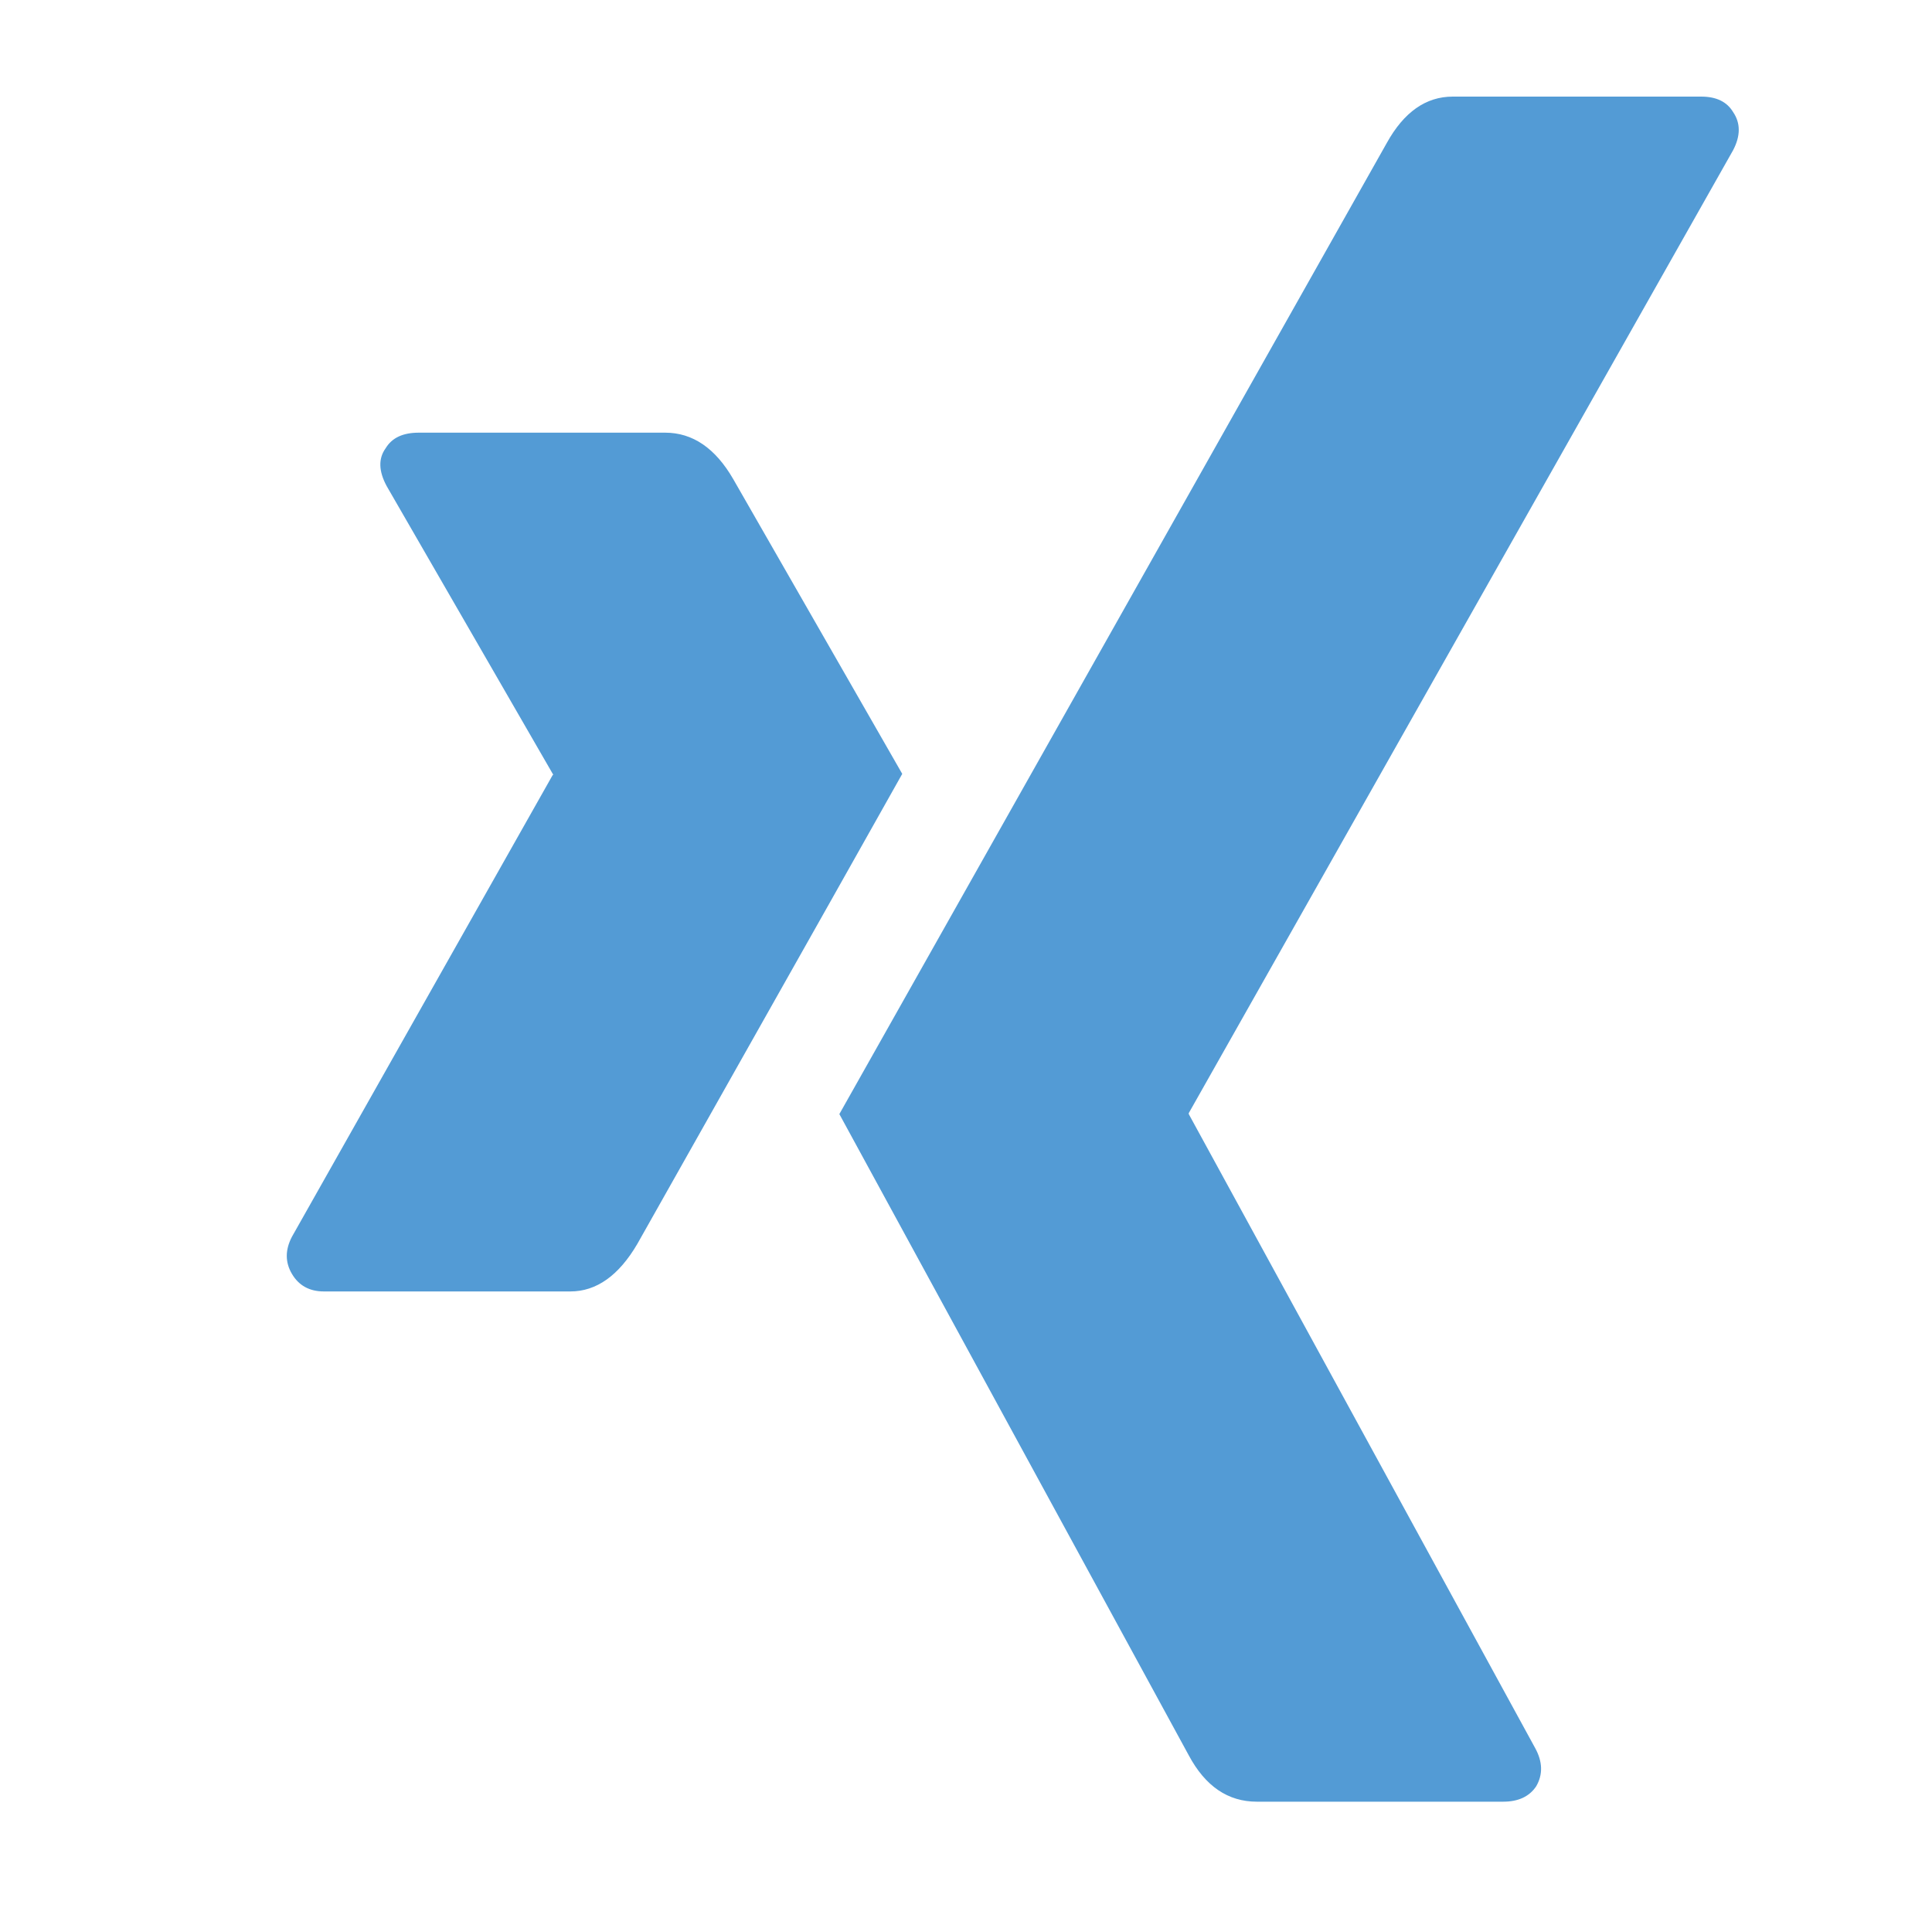
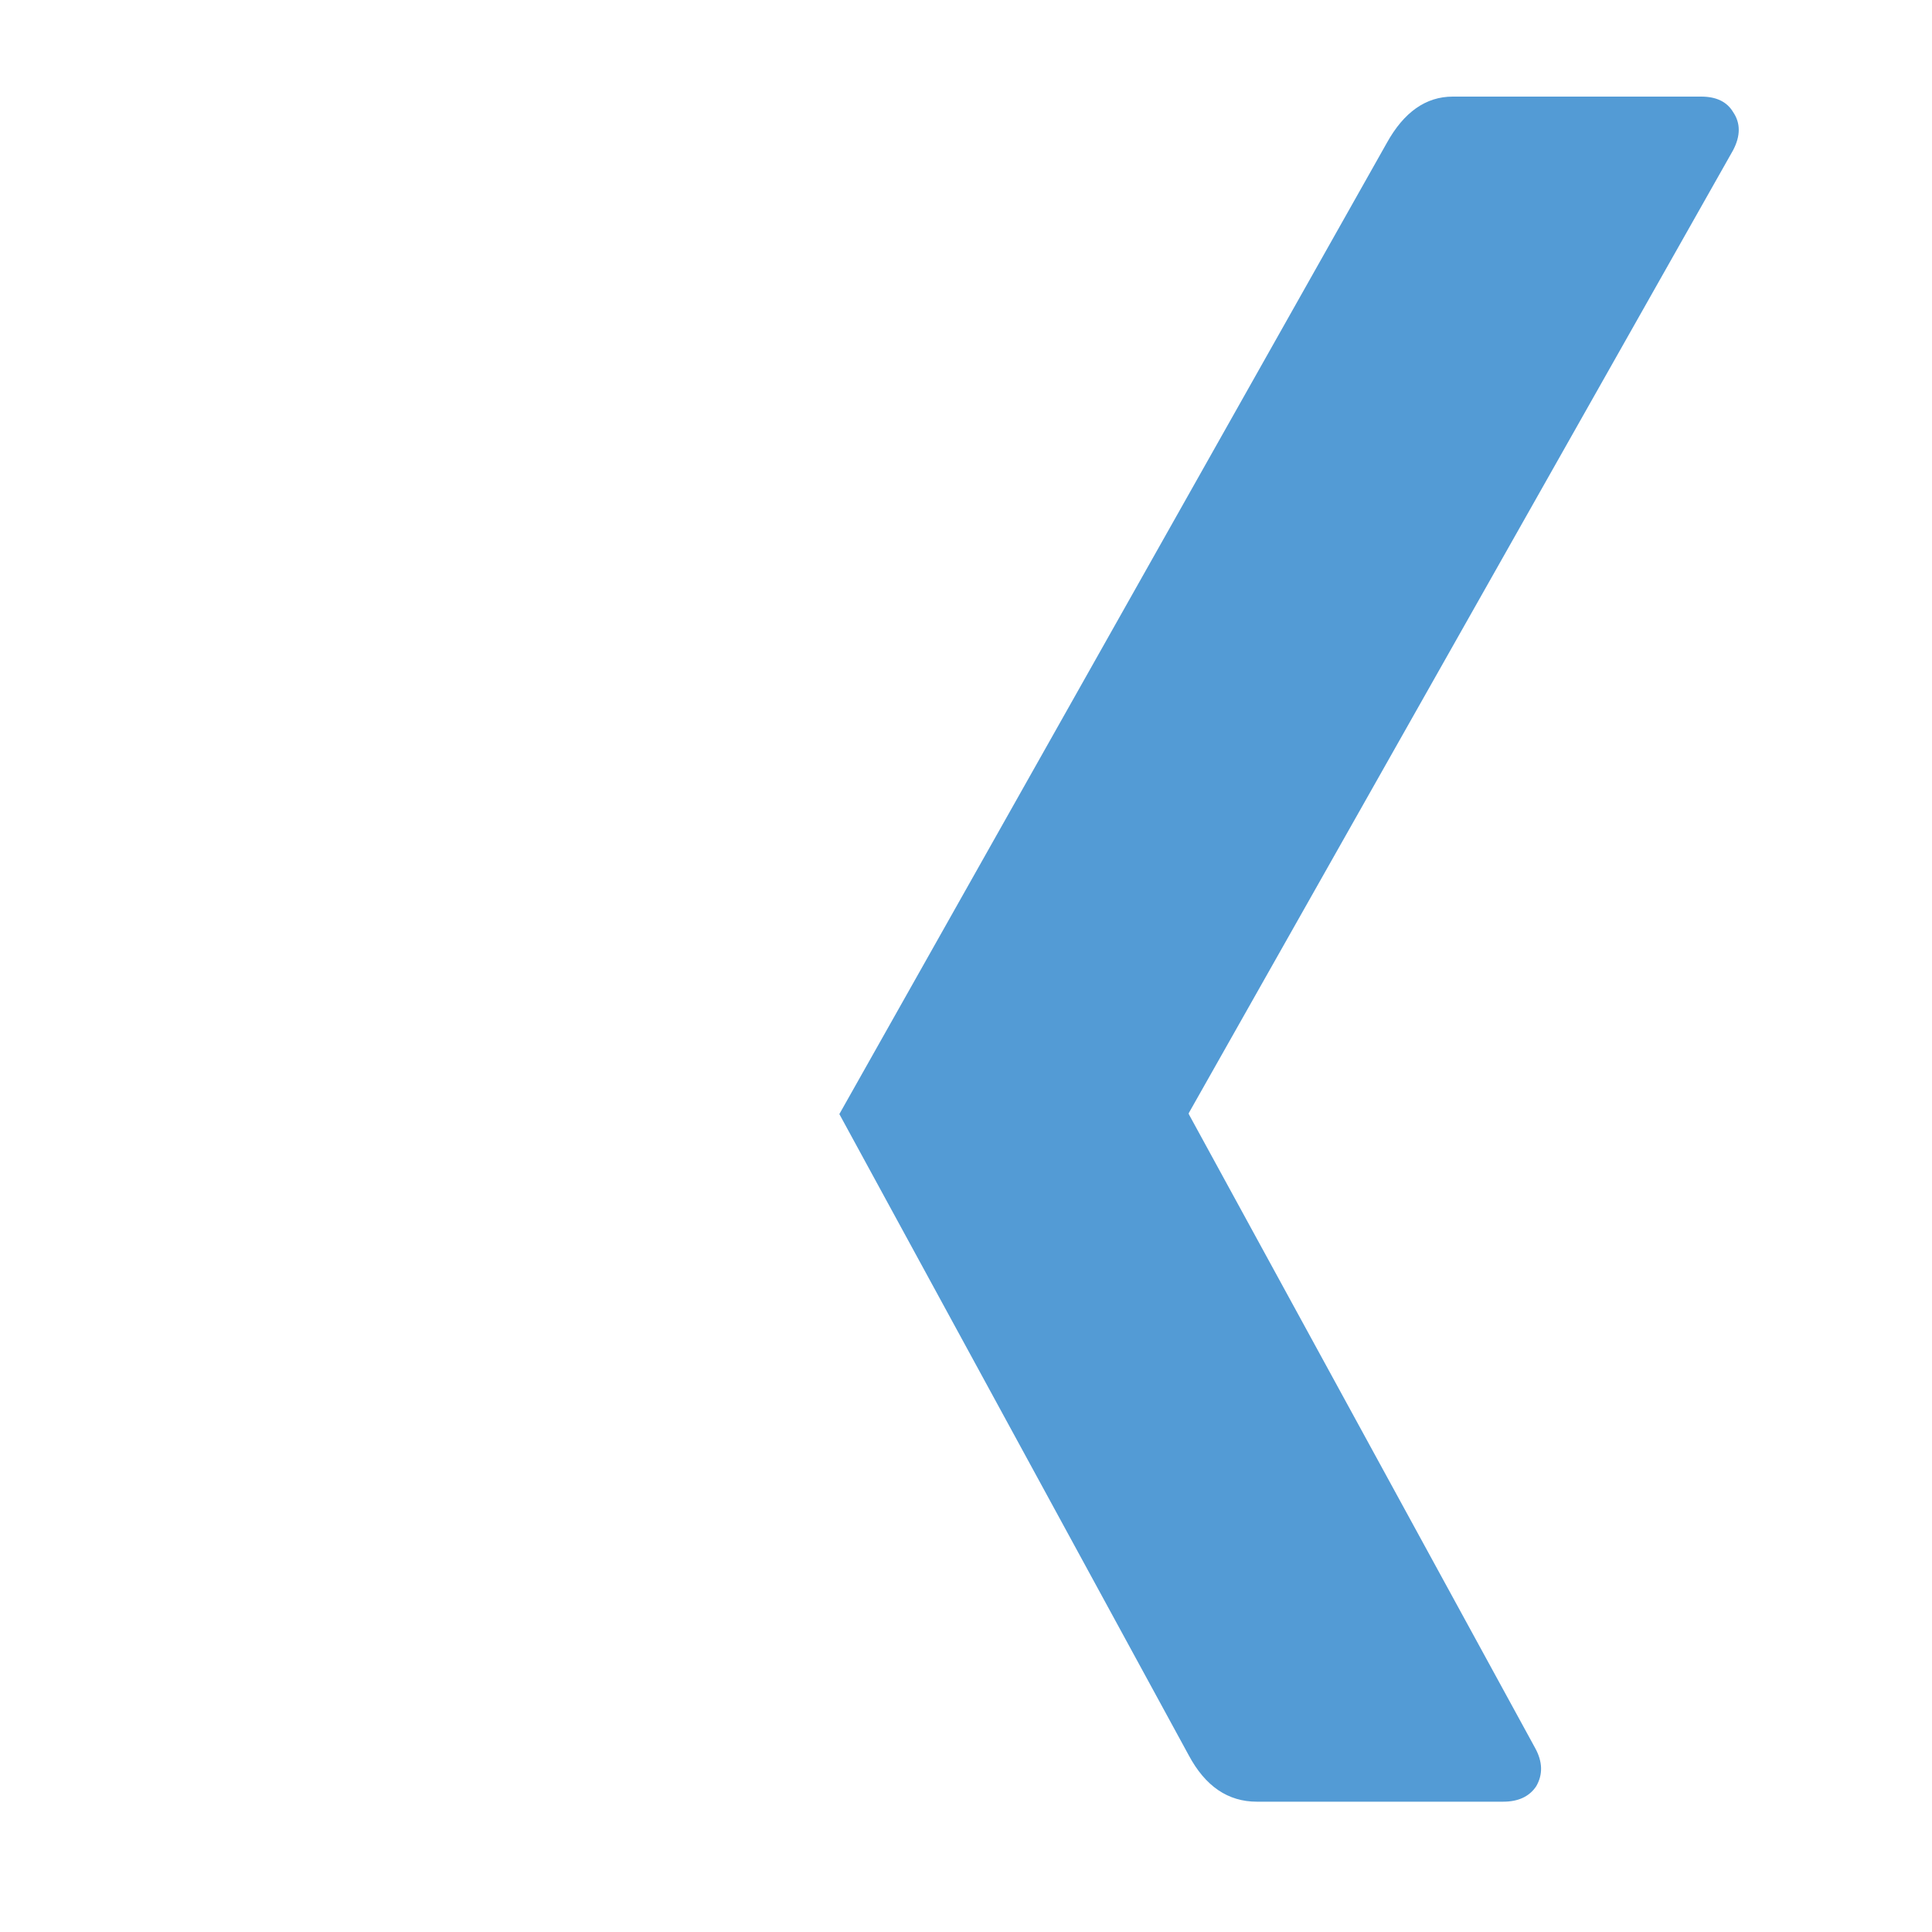
<svg xmlns="http://www.w3.org/2000/svg" width="20" height="20" viewBox="0 0 20 20" fill="none">
-   <path d="M5.904 13.369C6.174 13.369 6.405 13.205 6.597 12.878C8.355 9.762 9.269 8.14 9.34 8.011L7.59 4.959C7.405 4.639 7.17 4.479 6.886 4.479H4.335C4.171 4.479 4.058 4.532 3.993 4.639C3.915 4.746 3.919 4.878 4.004 5.034L5.722 8.011C5.729 8.019 5.729 8.022 5.722 8.022L3.022 12.803C2.951 12.939 2.951 13.067 3.022 13.187C3.093 13.308 3.204 13.369 3.353 13.369H5.904Z" fill="#539BD5" />
  <path d="M17.61 1H15.039C14.761 1 14.533 1.16 14.356 1.48C10.706 7.954 8.817 11.306 8.689 11.533L12.306 18.171C12.477 18.491 12.712 18.651 13.011 18.651H15.561C15.717 18.651 15.832 18.598 15.903 18.491C15.973 18.37 15.97 18.238 15.892 18.096L12.306 11.533V11.523L17.941 1.555C18.019 1.406 18.019 1.274 17.941 1.16C17.877 1.053 17.767 1 17.61 1Z" fill="#539BD5" />
</svg>